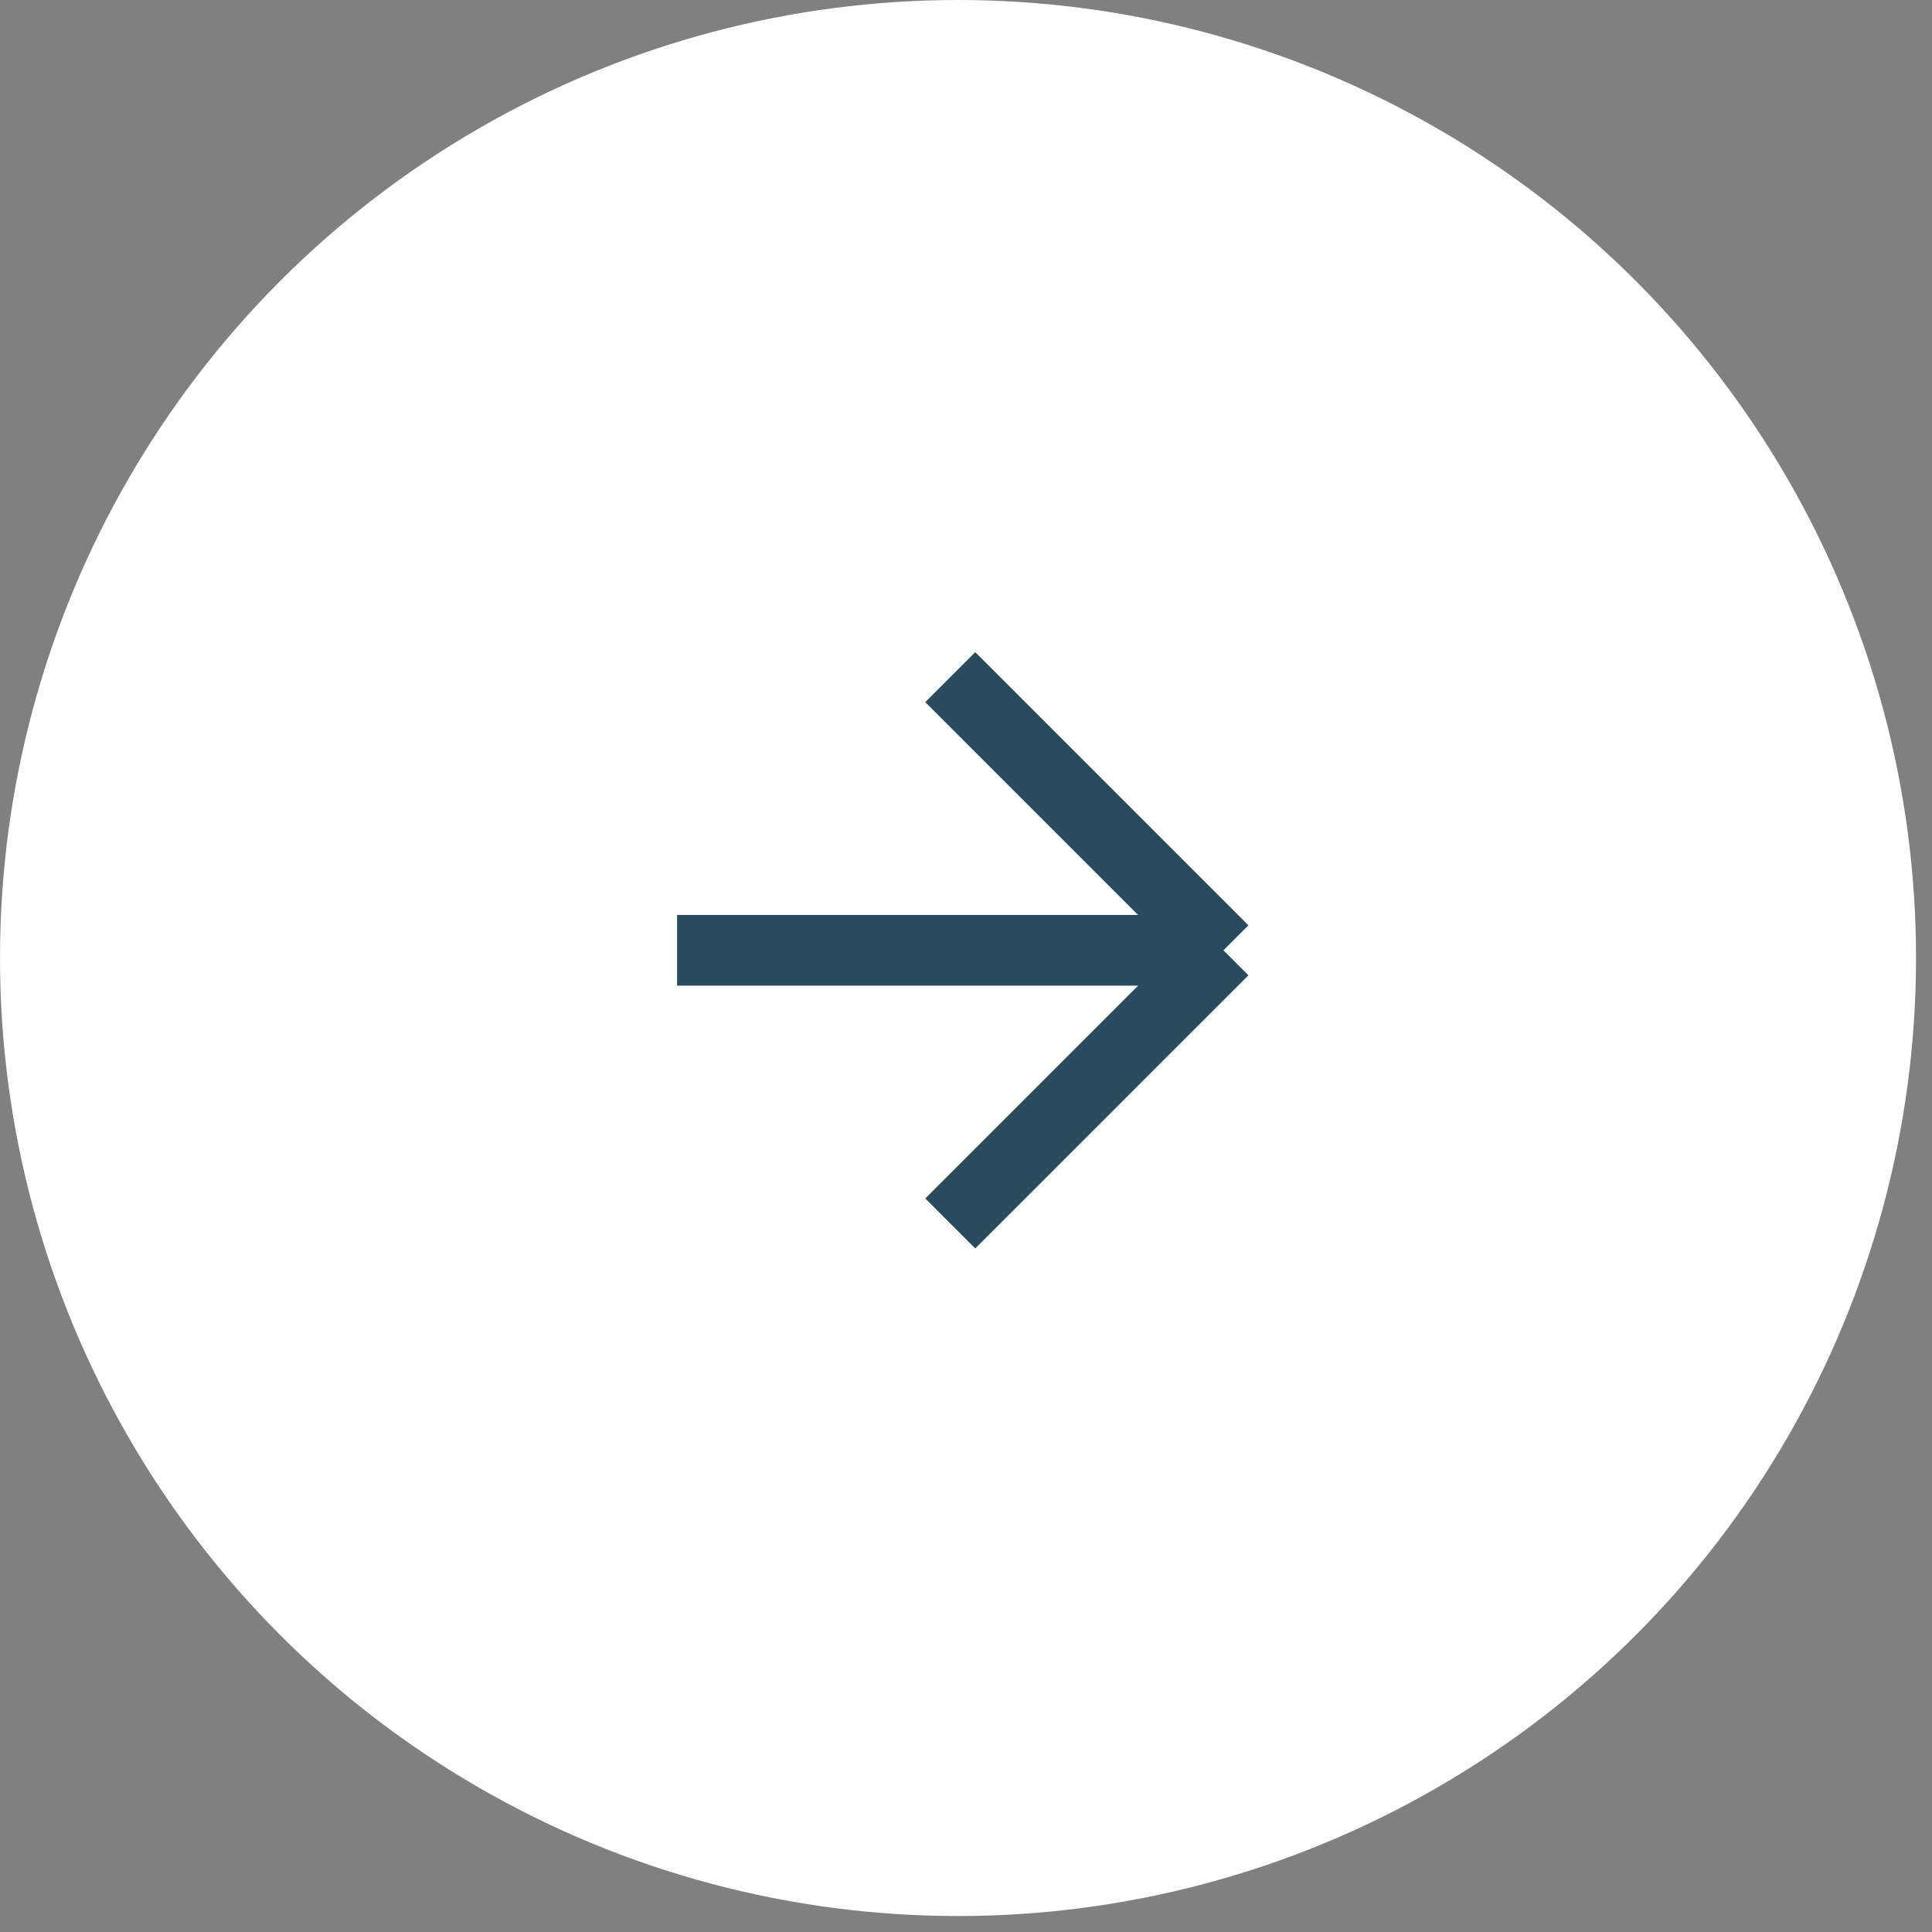
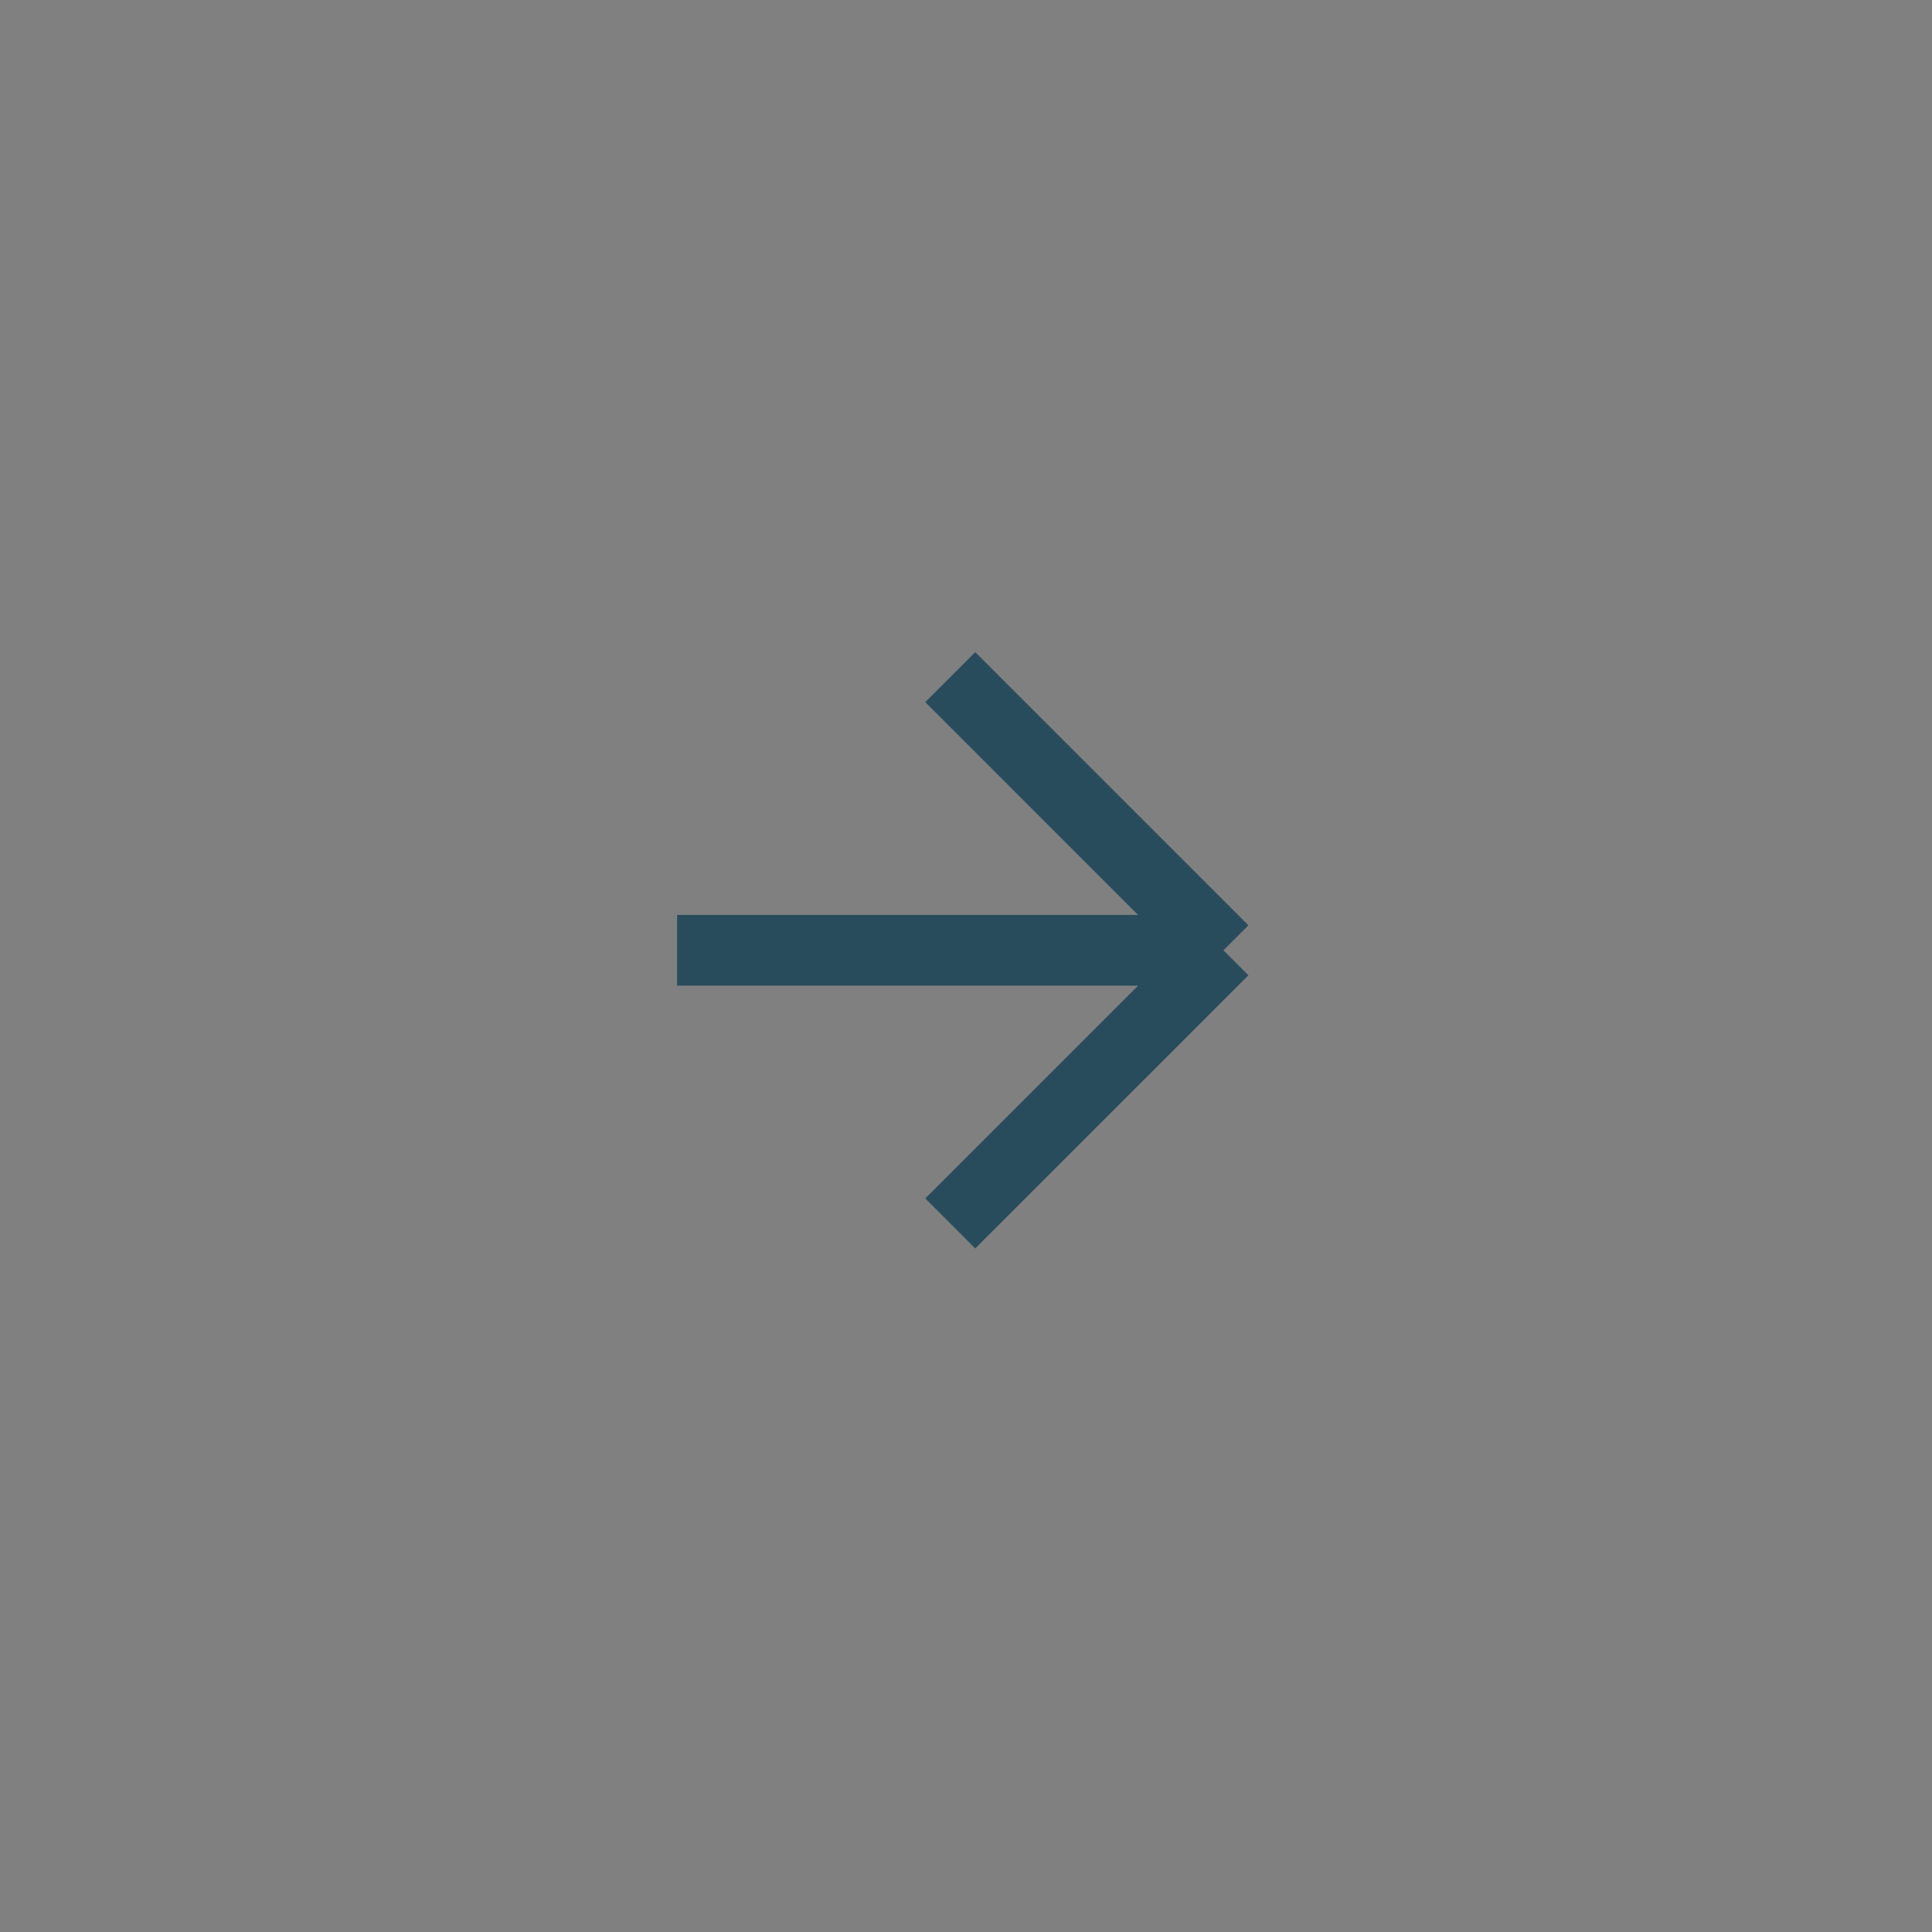
<svg xmlns="http://www.w3.org/2000/svg" width="82" height="82" viewBox="0 0 82 82" fill="none">
  <rect x="0" y="0" width="82" height="82" fill="#808080" stroke="none" />
-   <circle cx="40.661" cy="40.661" r="40.661" fill="white" />
  <path d="M28.738 40.334L51.926 40.334M51.926 40.334L40.332 28.74M51.926 40.334L40.332 51.927" stroke="#294C5D" stroke-width="3" />
</svg>